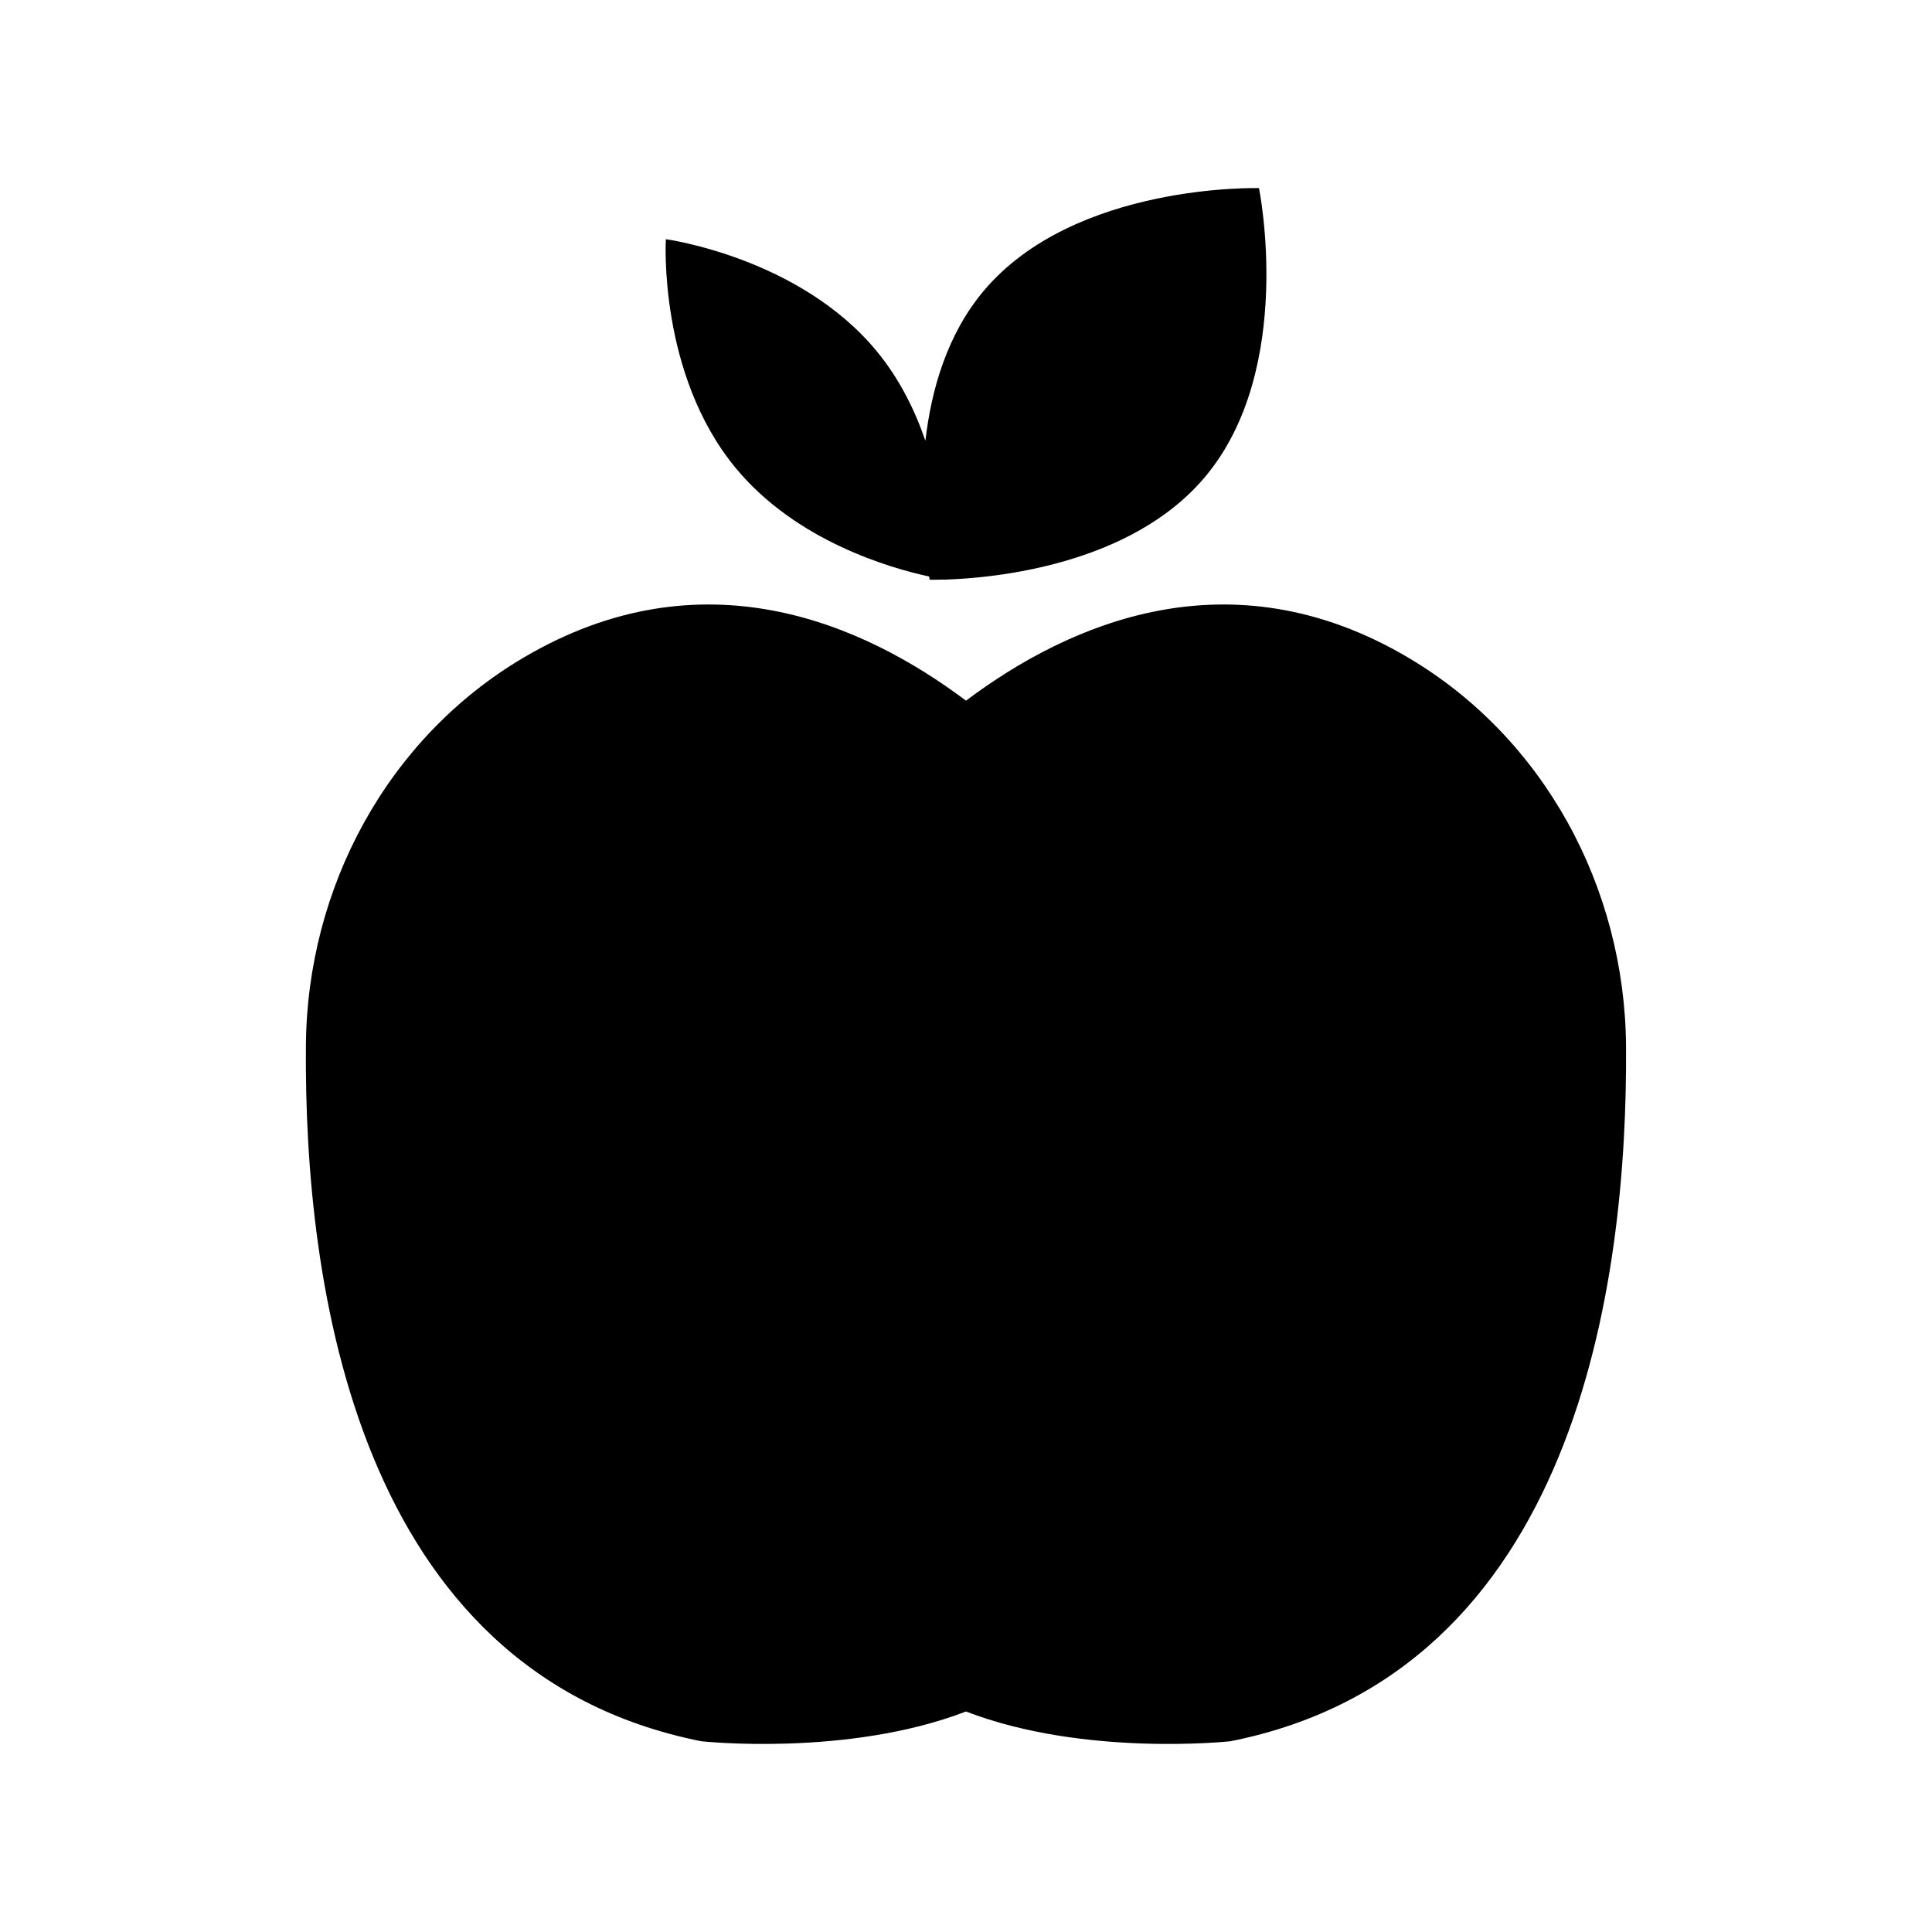
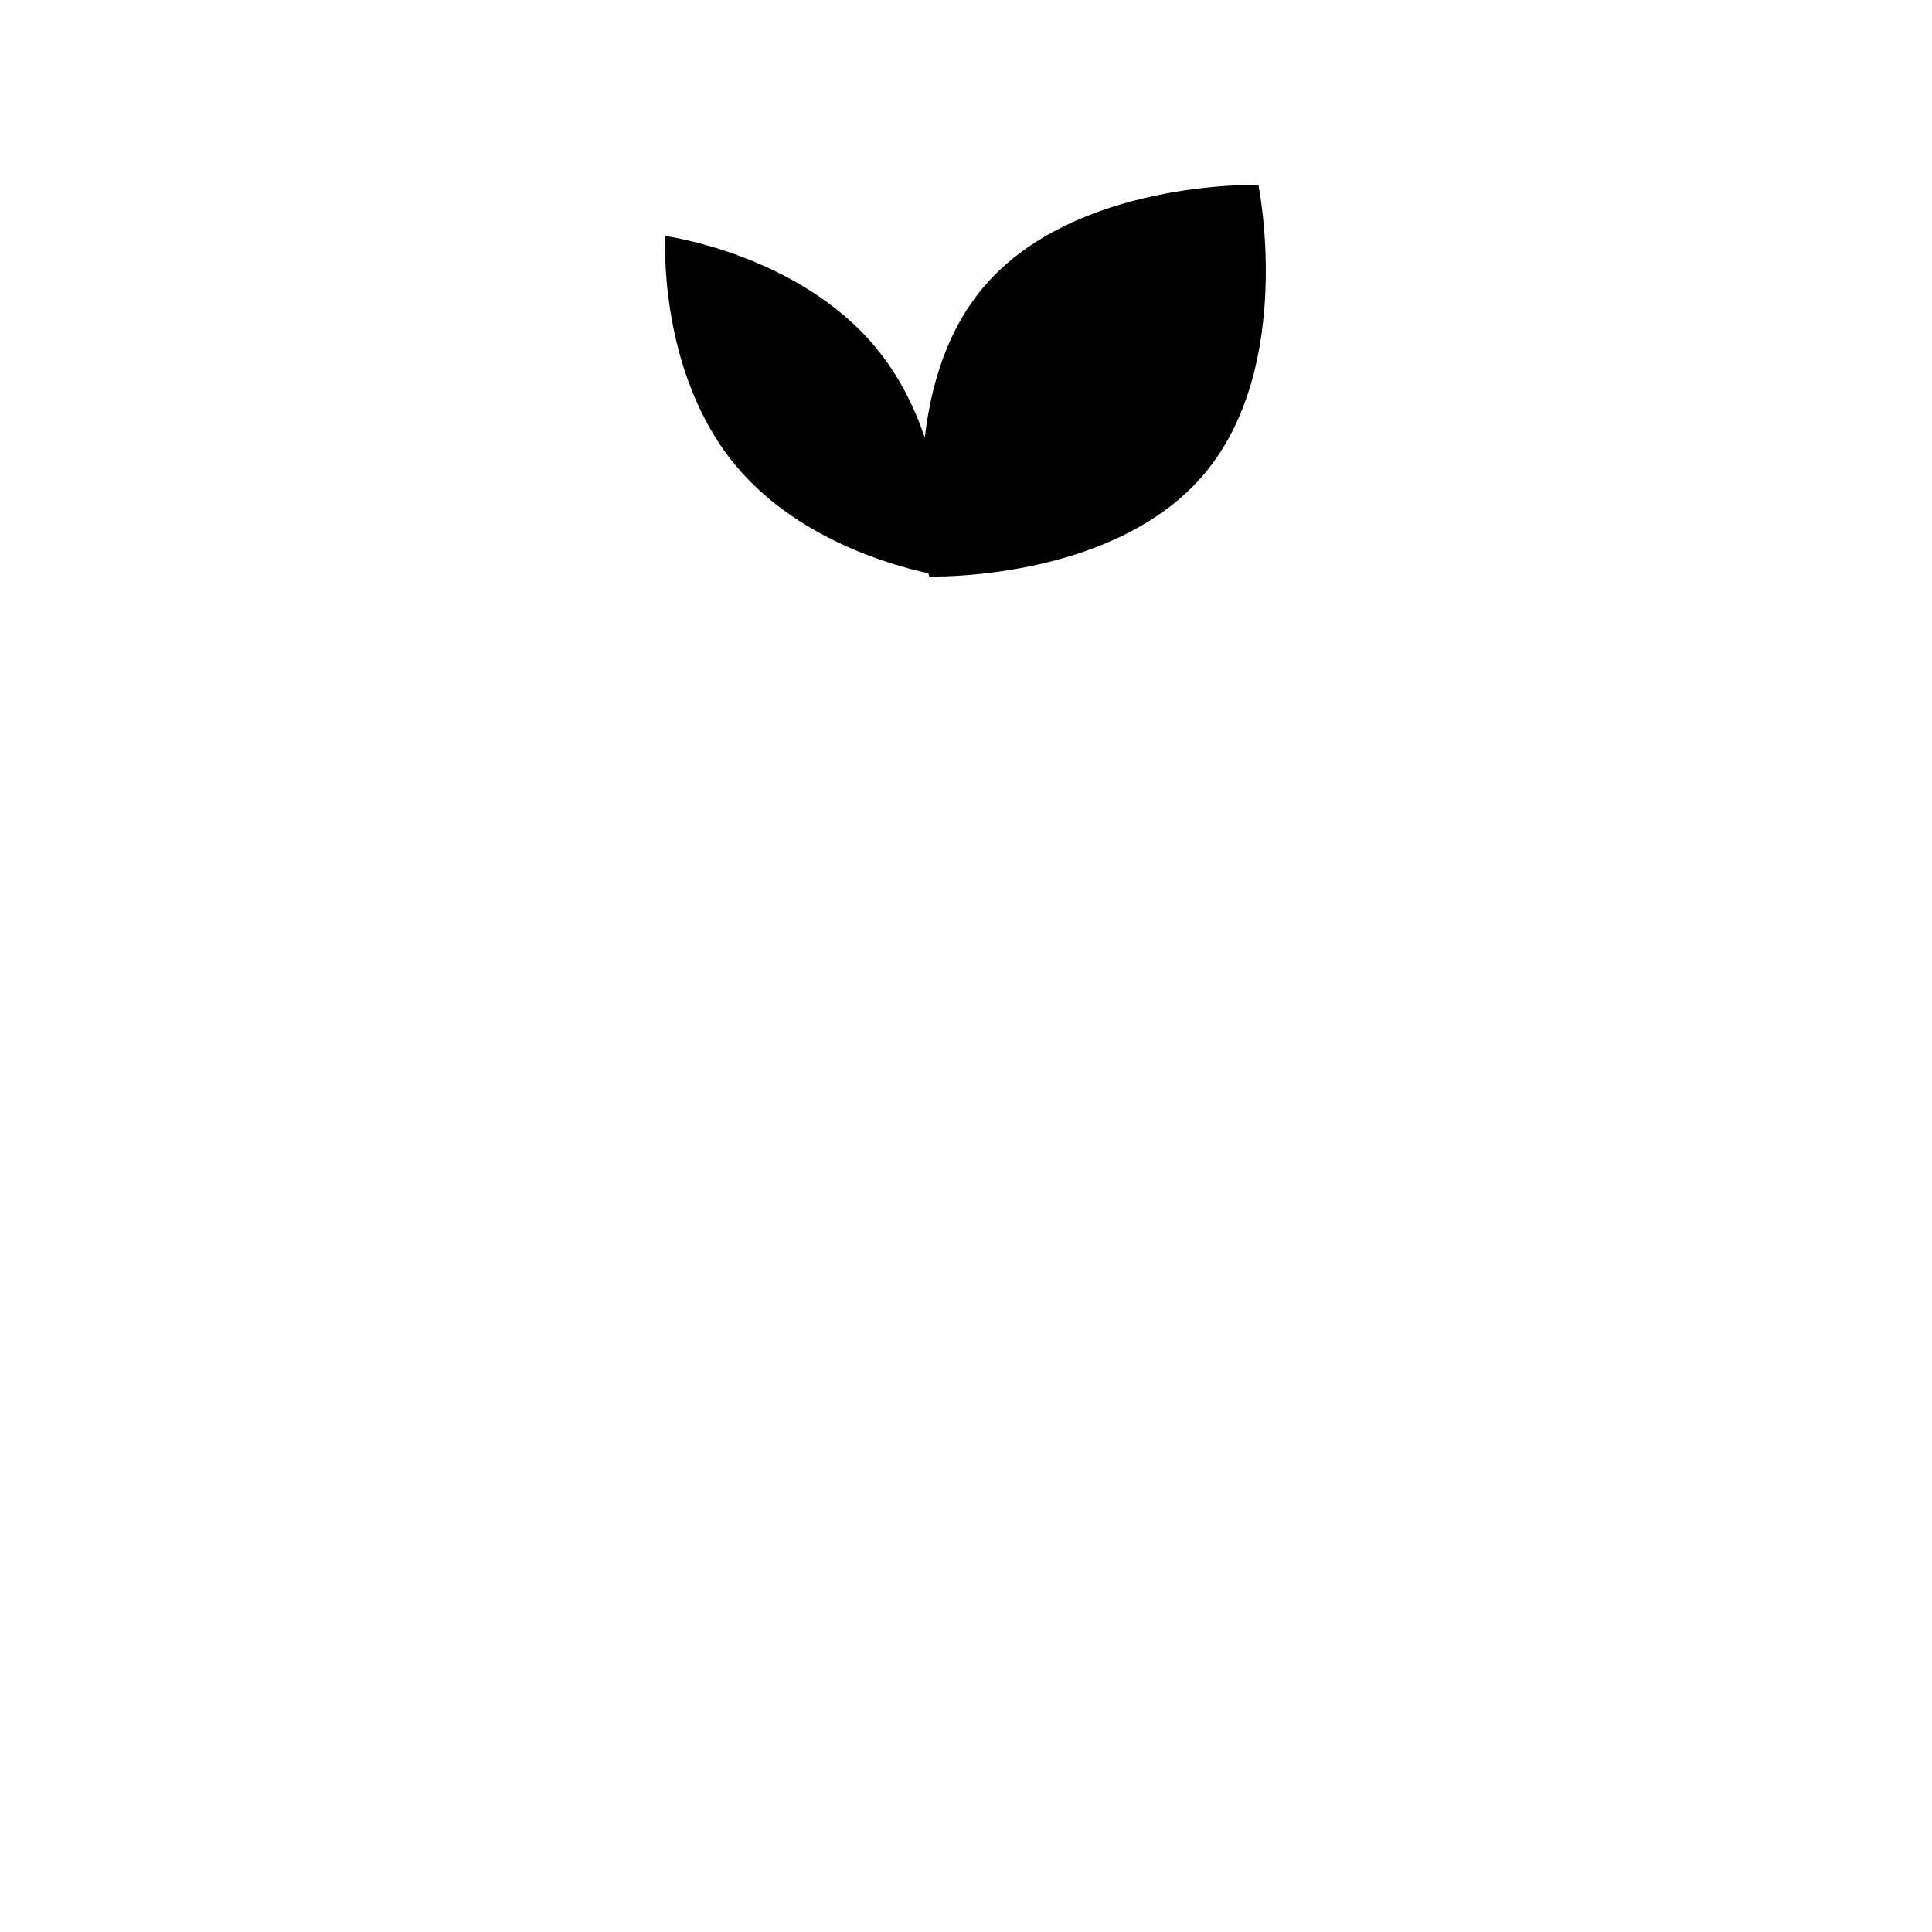
<svg xmlns="http://www.w3.org/2000/svg" fill="#000000" width="800px" height="800px" version="1.1" viewBox="144 144 512 512">
  <g>
-     <path d="m390.22 296.78c0.09 0.504 0.156 0.852 0.156 0.852s1.531 0.035 4.055-0.039c0.215 0.035 0.363 0.055 0.363 0.055s0-0.055 0.004-0.059c12.531-0.43 48.809-3.723 68.539-27.188 24.098-28.66 14.305-76.547 14.305-76.547s-48.859-1.426-72.957 27.234c-9.738 11.582-13.895 26.289-15.445 39.727-2.754-8.047-6.812-16.348-12.883-23.719-20.531-24.922-55.902-29.703-55.902-29.703s-2.086 35.629 18.445 60.555c16.059 19.492 41.141 26.641 51.32 28.832z" />
-     <path d="m517.17 318.26c-47.242-27.883-89.863-9.086-117.17 11.426-27.305-20.512-69.922-39.309-117.23-11.426-36.102 21.305-57.414 60.957-57.703 102.89-0.516 63.184 13.195 166.07 104.77 184.3 0 0 38.676 4.227 70.156-7.883 31.422 12.113 70.094 7.883 70.094 7.883 91.578-18.223 105.29-121.11 104.83-184.3-0.344-41.934-21.648-81.582-57.758-102.89z" />
+     <path d="m390.22 296.78s1.531 0.035 4.055-0.039c0.215 0.035 0.363 0.055 0.363 0.055s0-0.055 0.004-0.059c12.531-0.43 48.809-3.723 68.539-27.188 24.098-28.66 14.305-76.547 14.305-76.547s-48.859-1.426-72.957 27.234c-9.738 11.582-13.895 26.289-15.445 39.727-2.754-8.047-6.812-16.348-12.883-23.719-20.531-24.922-55.902-29.703-55.902-29.703s-2.086 35.629 18.445 60.555c16.059 19.492 41.141 26.641 51.32 28.832z" />
  </g>
</svg>